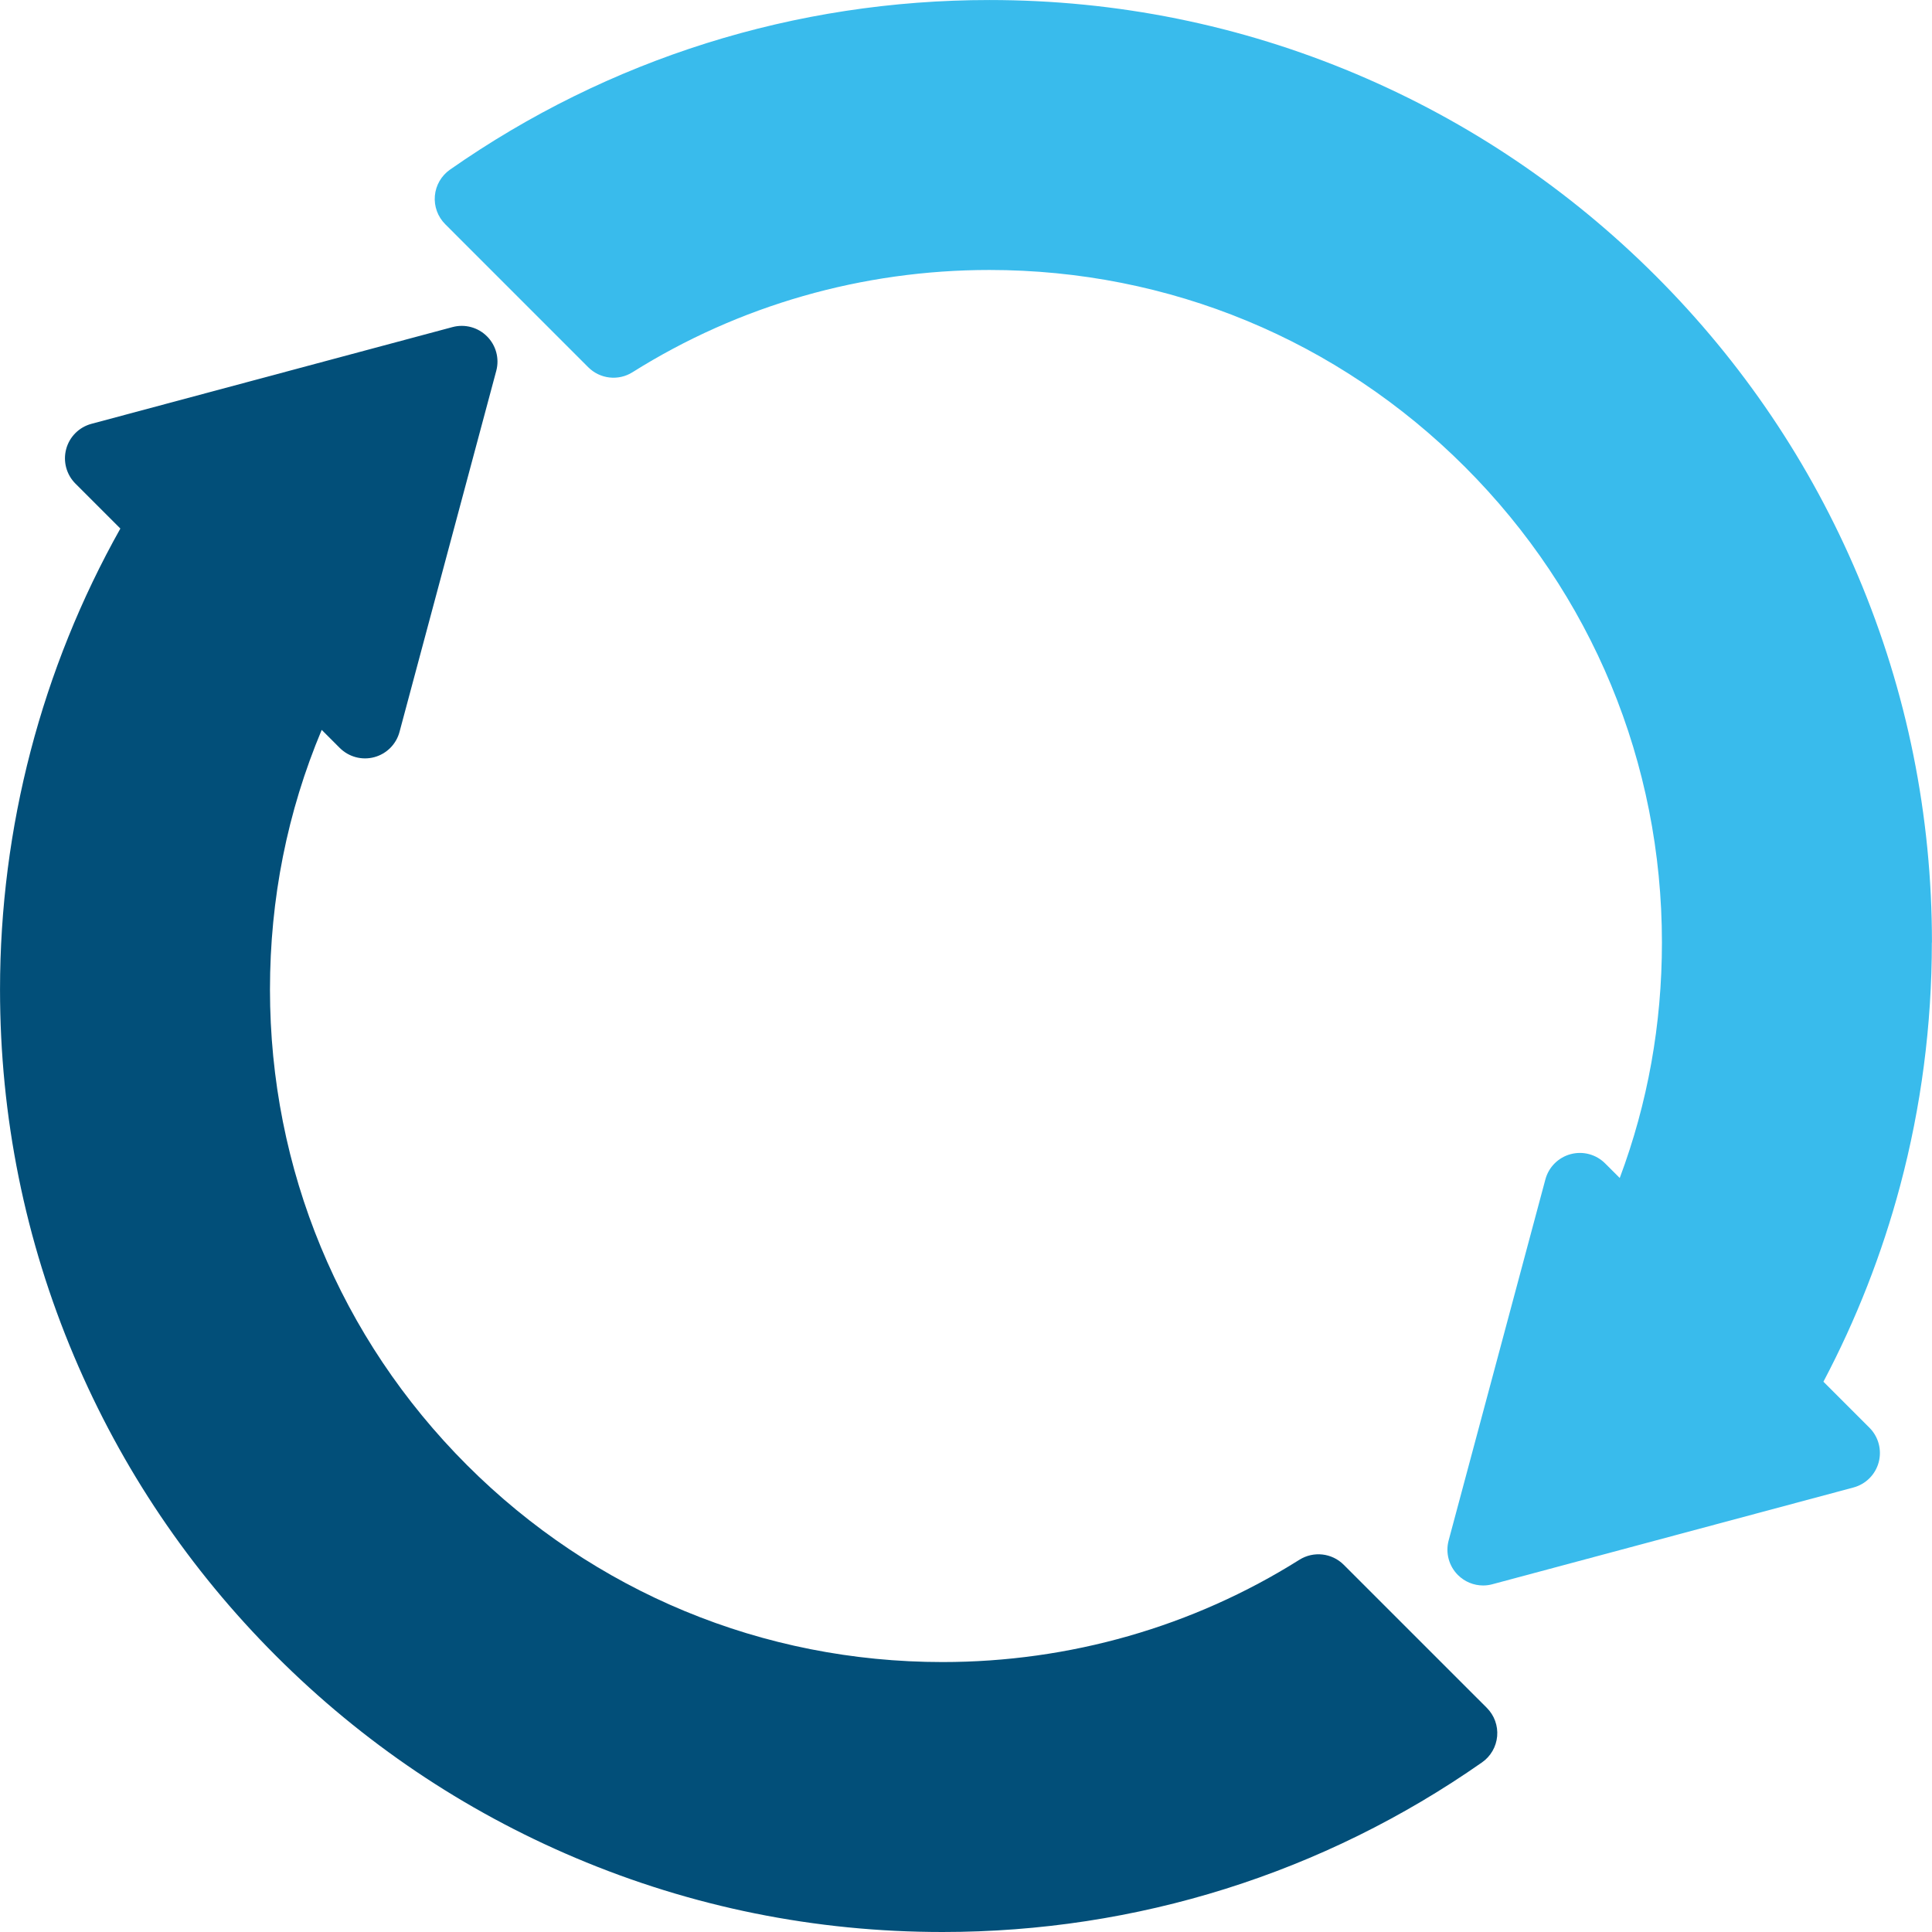
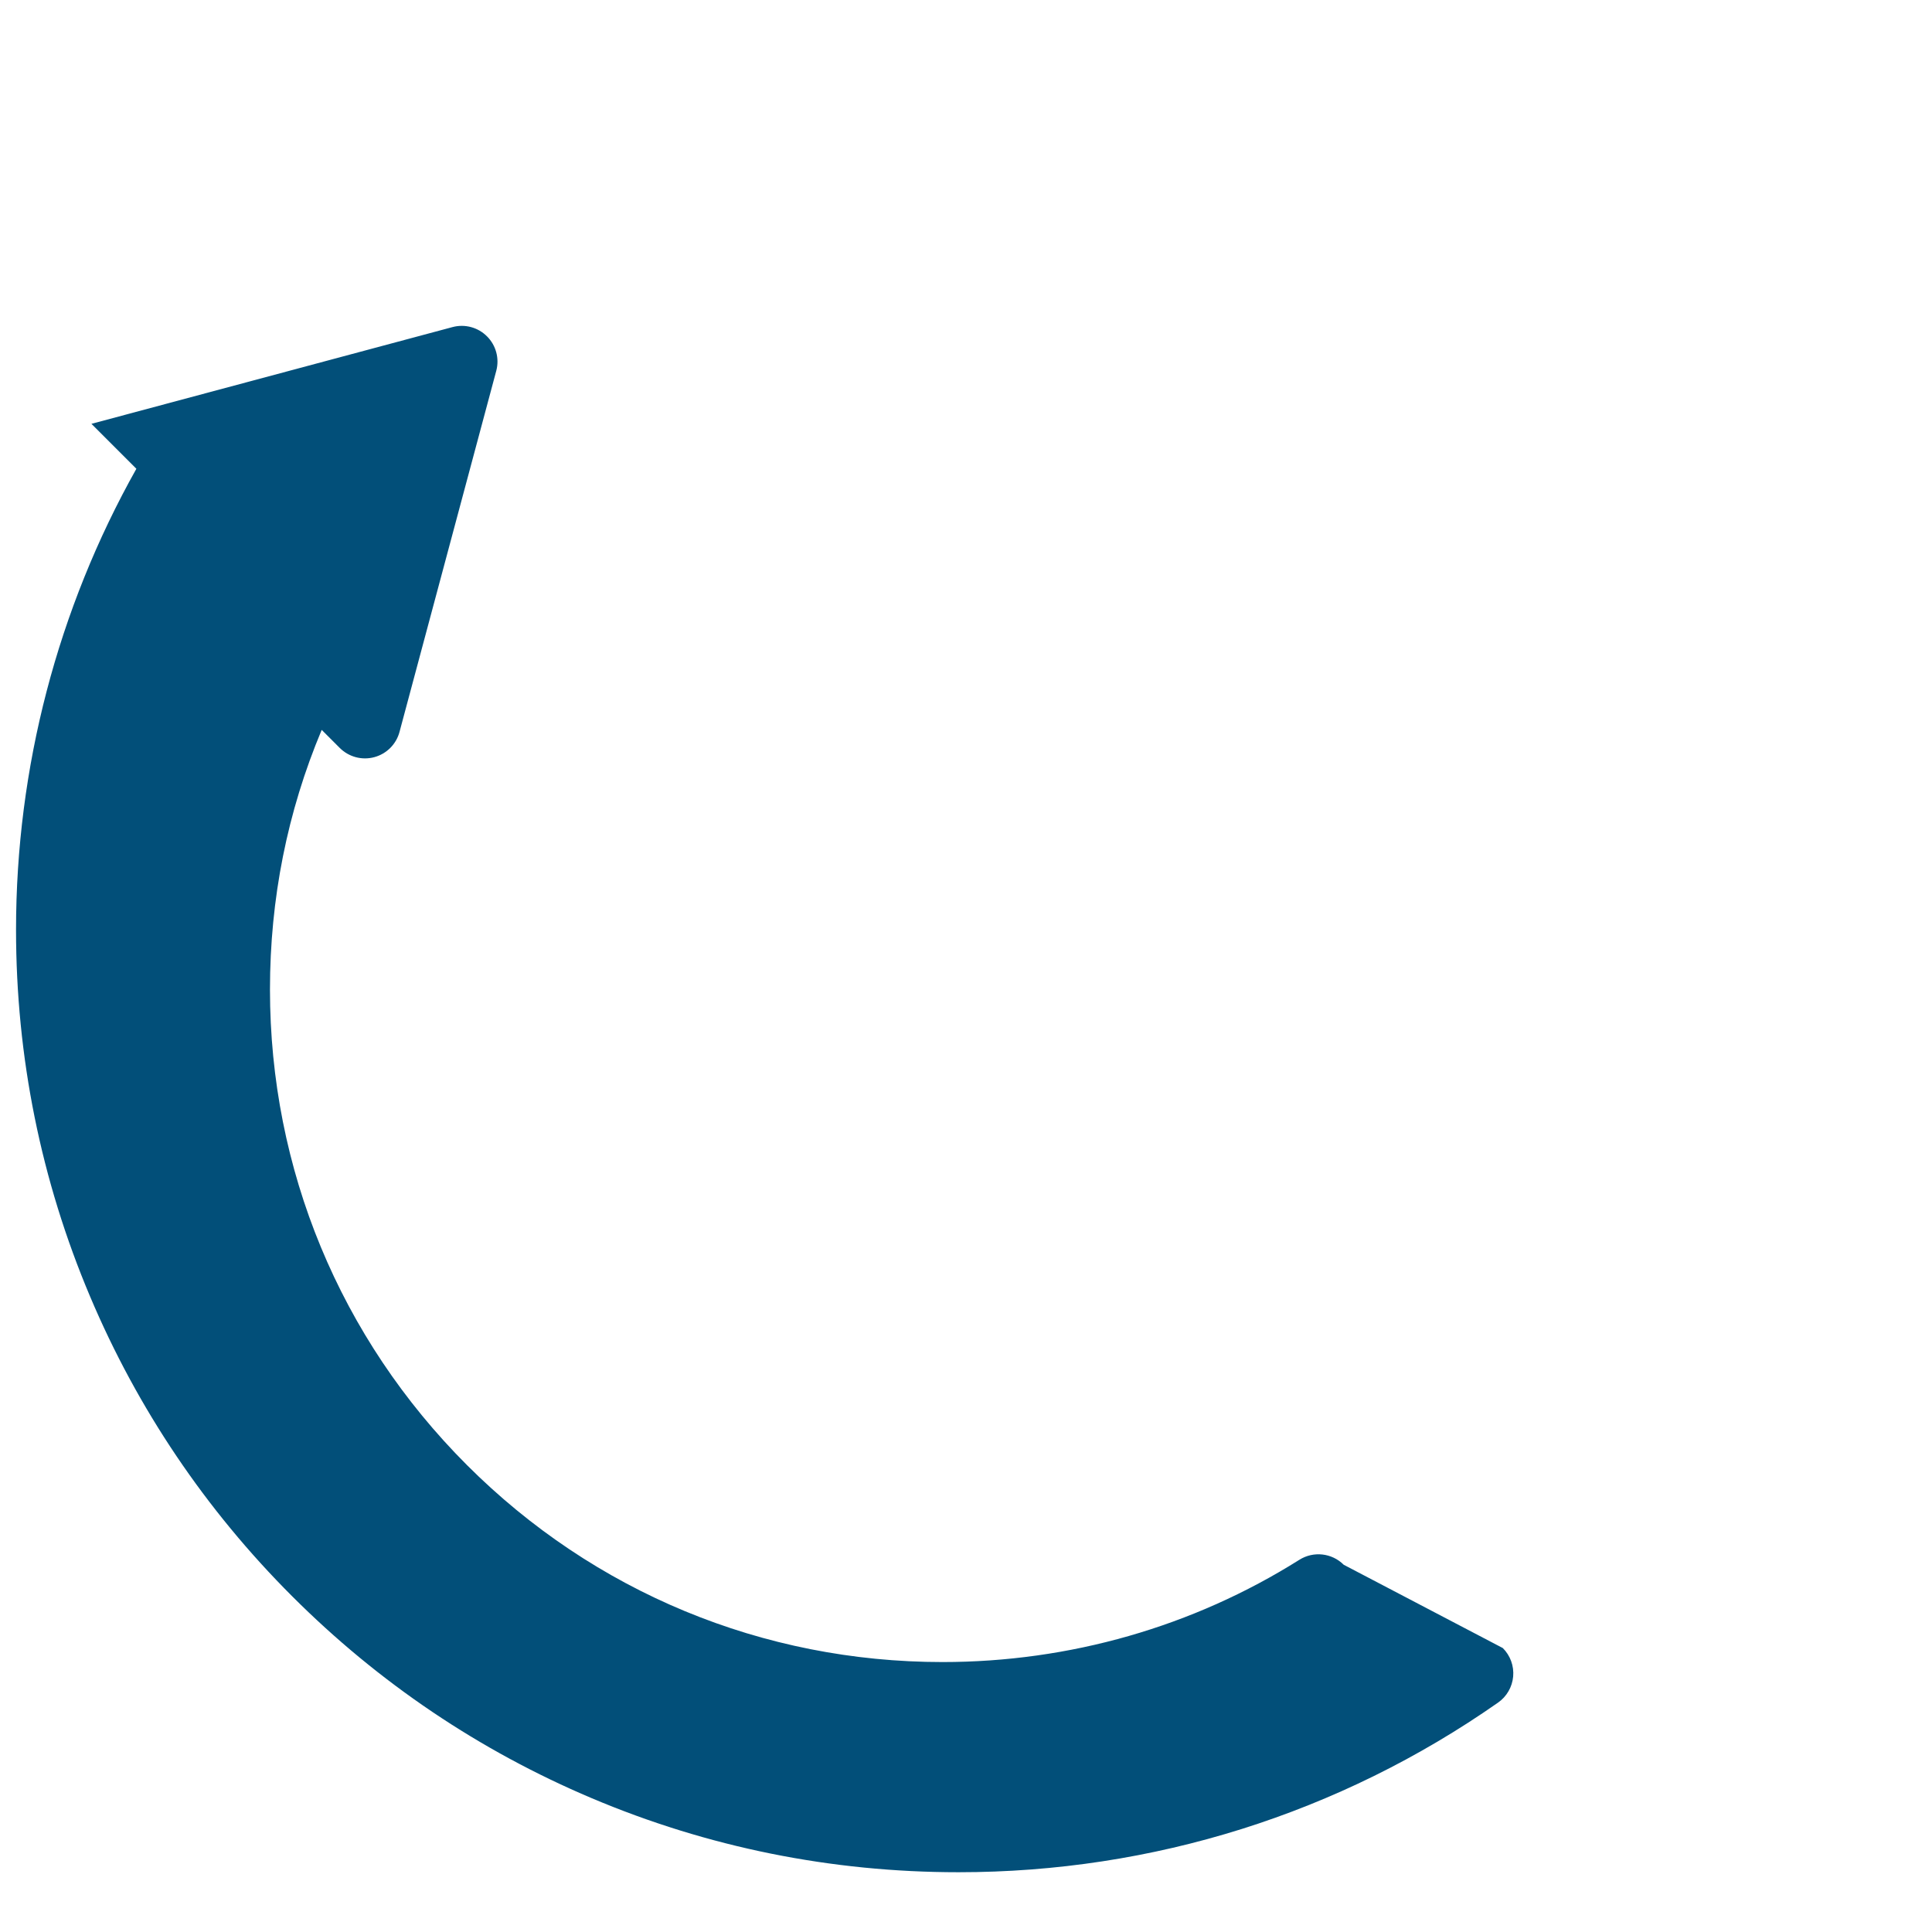
<svg xmlns="http://www.w3.org/2000/svg" fill="none" height="80" viewBox="0 0 80 80" width="80">
-   <path d="m79.998 39.026c0-5.268-1.032-10.378-3.067-15.191-1.965-4.647-4.78-8.82-8.363-12.404-3.585-3.584-7.757-6.397-12.405-8.363-4.812-2.034-9.923-3.067-15.191-3.067-8.045 0-15.77 2.428-22.338 7.023-.359.251-.589.648-.627 1.083-.039.436.119.867.428 1.176l5.923 5.924c.488.488 1.249.574 1.833.206 4.407-2.77 9.518-4.234 14.779-4.234 7.439 0 14.432 2.897 19.691 8.156 5.26 5.26 8.156 12.253 8.156 19.691 0 3.381-.586 6.652-1.747 9.752l-.605-.604c-.374-.374-.917-.52-1.428-.383-.511.137-.909.535-1.046 1.046l-4.006 14.95c-.136.511.009 1.056.383 1.43.281.281.658.434 1.046.434.127 0 .256-.017.382-.051l14.951-4.006c.511-.137.91-.535 1.046-1.046.136-.51-.009-1.055-.383-1.429l-1.906-1.906c1.36-2.576 2.427-5.3 3.176-8.11.872-3.271 1.314-6.662 1.314-10.078z" fill="#39bbec" />
-   <path d="m55.64 64.793c-.489-.488-1.25-.574-1.835-.206-4.405 2.771-9.516 4.235-14.779 4.235-7.438 0-14.431-2.897-19.691-8.157-5.259-5.26-8.156-12.253-8.156-19.691 0-3.756.719-7.363 2.142-10.751l.747.747c.374.373.917.52 1.429.383.511-.137.91-.536 1.046-1.046l4.006-14.951c.137-.51-.009-1.056-.384-1.429-.373-.374-.917-.52-1.428-.383l-14.951 4.006c-.511.137-.91.535-1.046 1.046-.136.51.009 1.055.383 1.429l1.861 1.861c-3.263 5.809-4.983 12.384-4.983 19.088 0 5.268 1.032 10.379 3.068 15.191 1.965 4.647 4.778 8.821 8.363 12.405 3.583 3.583 7.757 6.397 12.404 8.363 4.812 2.035 9.923 3.067 15.191 3.067 8.045 0 15.77-2.429 22.34-7.023.359-.25.588-.647.627-1.083.038-.436-.118-.865-.428-1.176z" fill="#024f79" />
+   <path d="m55.64 64.793c-.489-.488-1.25-.574-1.835-.206-4.405 2.771-9.516 4.235-14.779 4.235-7.438 0-14.431-2.897-19.691-8.157-5.259-5.26-8.156-12.253-8.156-19.691 0-3.756.719-7.363 2.142-10.751l.747.747c.374.373.917.52 1.429.383.511-.137.91-.536 1.046-1.046l4.006-14.951c.137-.51-.009-1.056-.384-1.429-.373-.374-.917-.52-1.428-.383l-14.951 4.006l1.861 1.861c-3.263 5.809-4.983 12.384-4.983 19.088 0 5.268 1.032 10.379 3.068 15.191 1.965 4.647 4.778 8.821 8.363 12.405 3.583 3.583 7.757 6.397 12.404 8.363 4.812 2.035 9.923 3.067 15.191 3.067 8.045 0 15.77-2.429 22.34-7.023.359-.25.588-.647.627-1.083.038-.436-.118-.865-.428-1.176z" fill="#024f79" />
</svg>